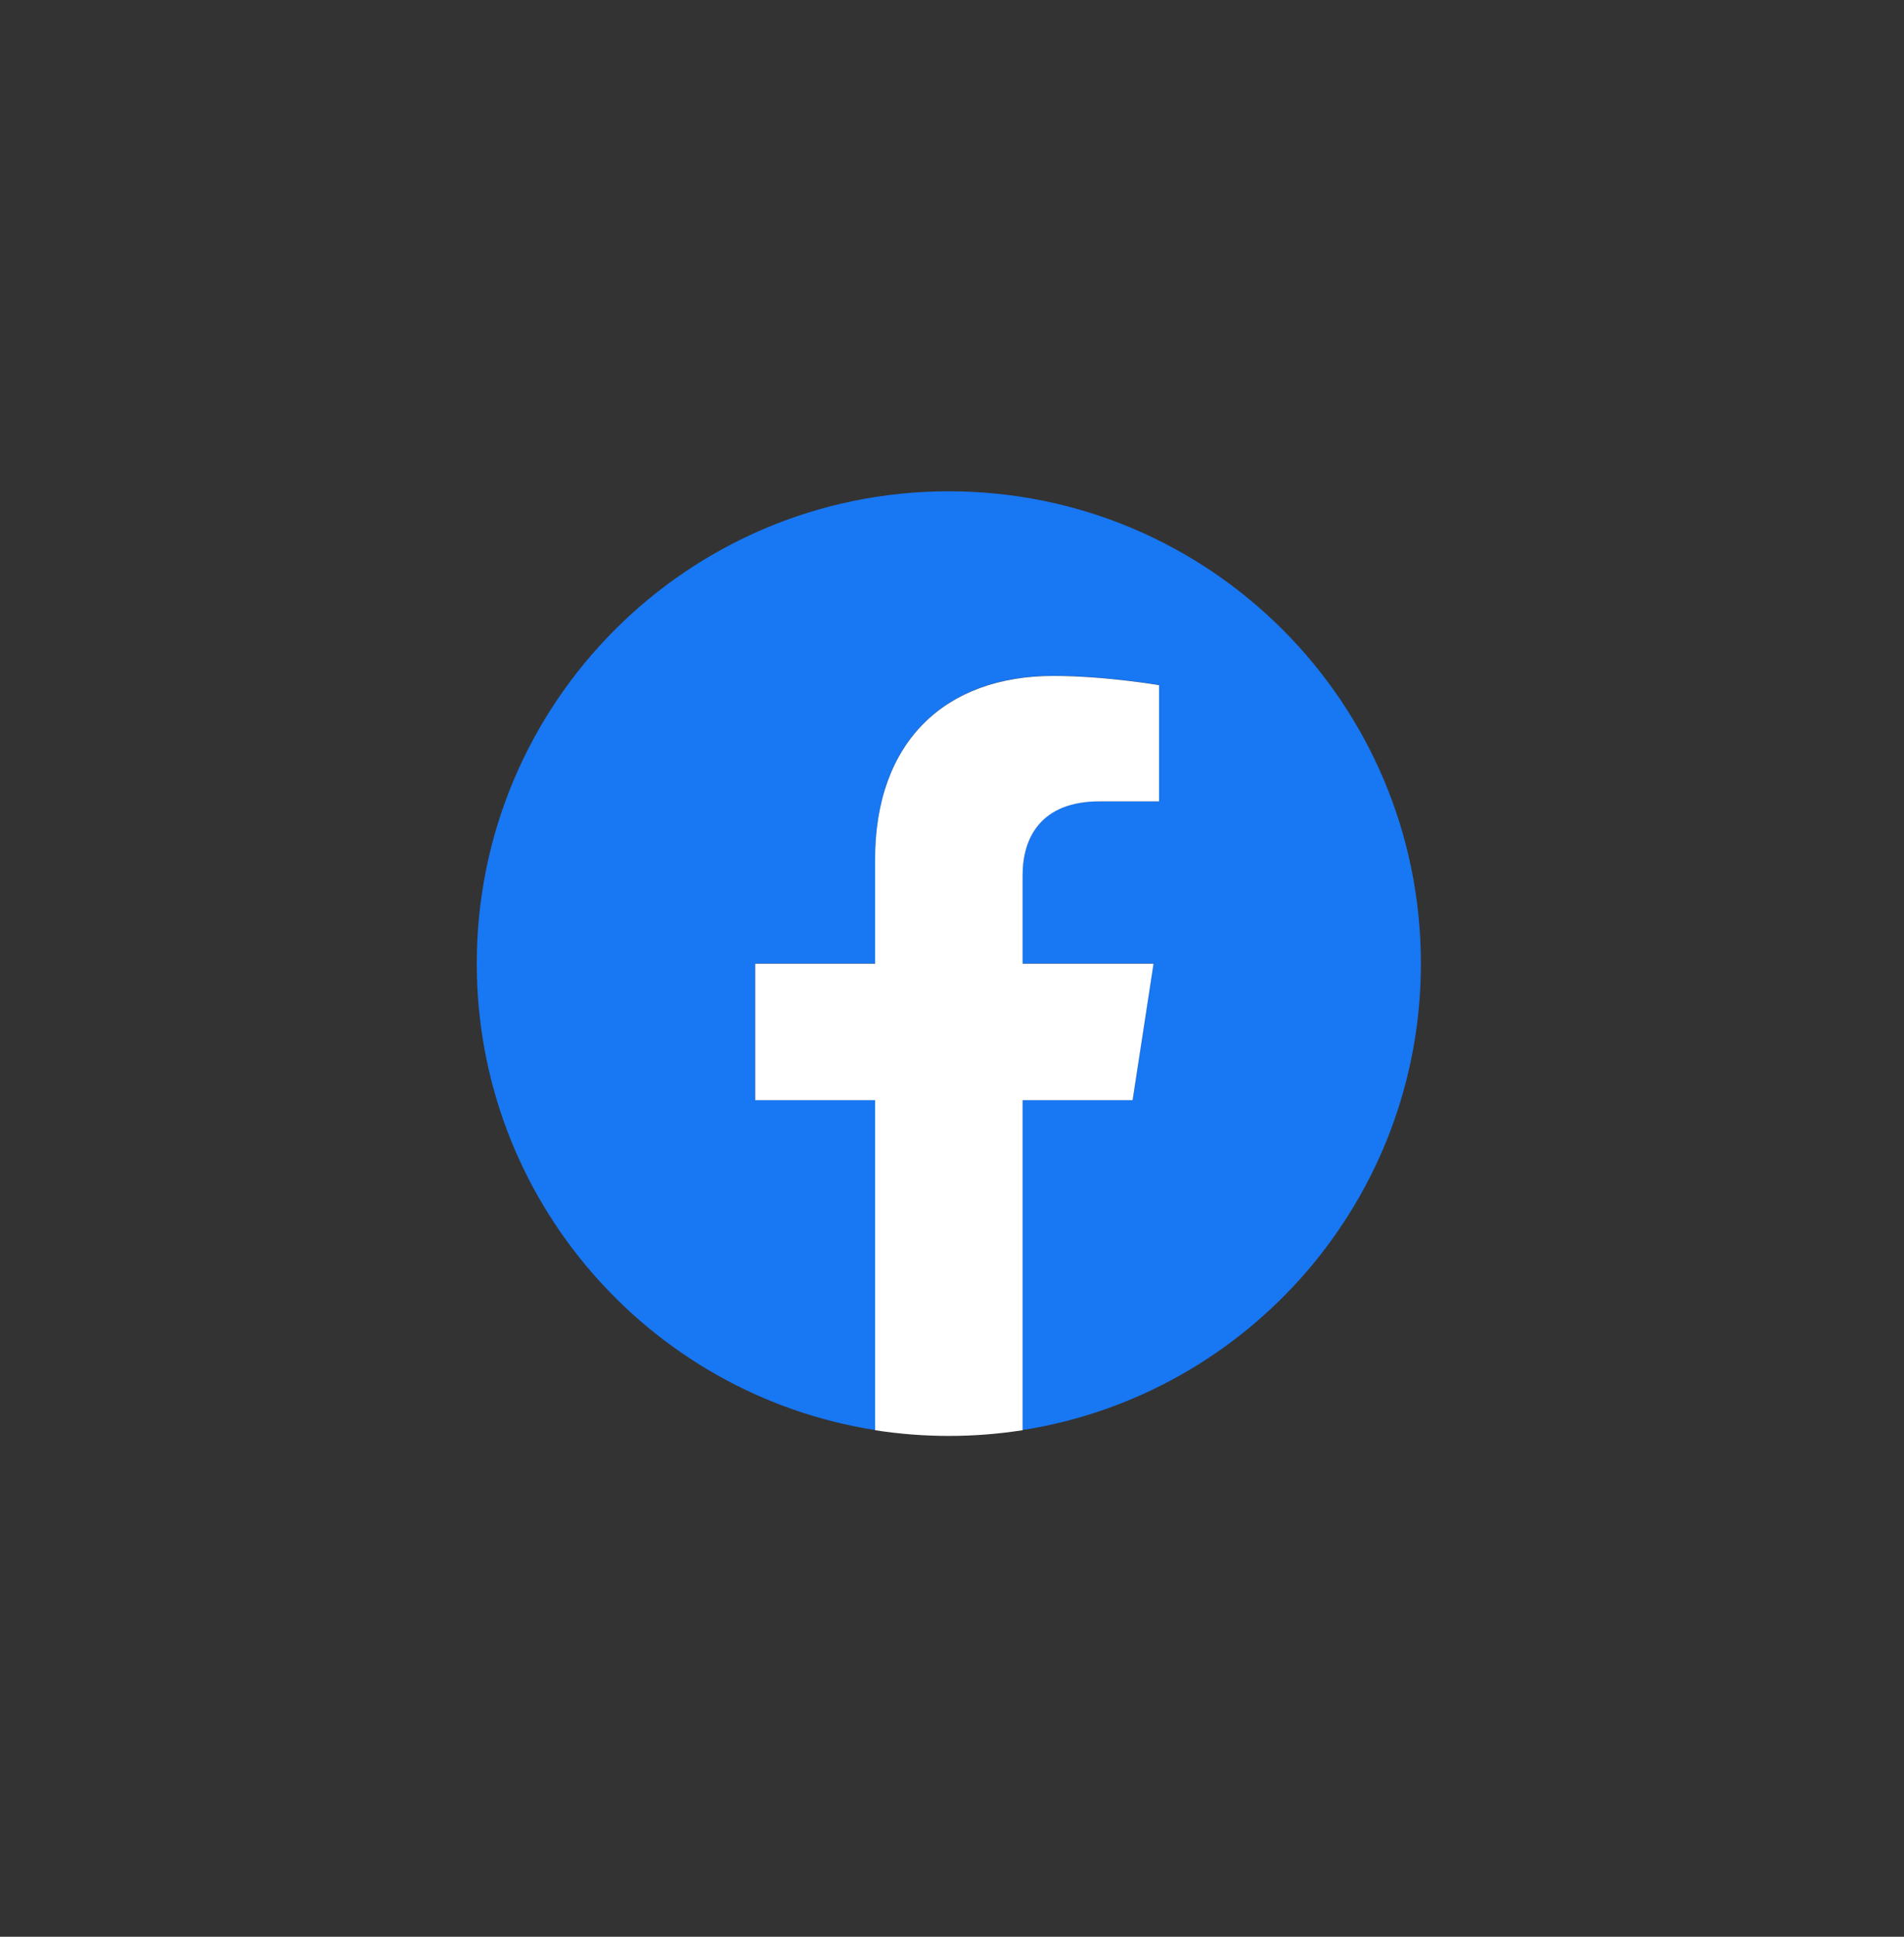
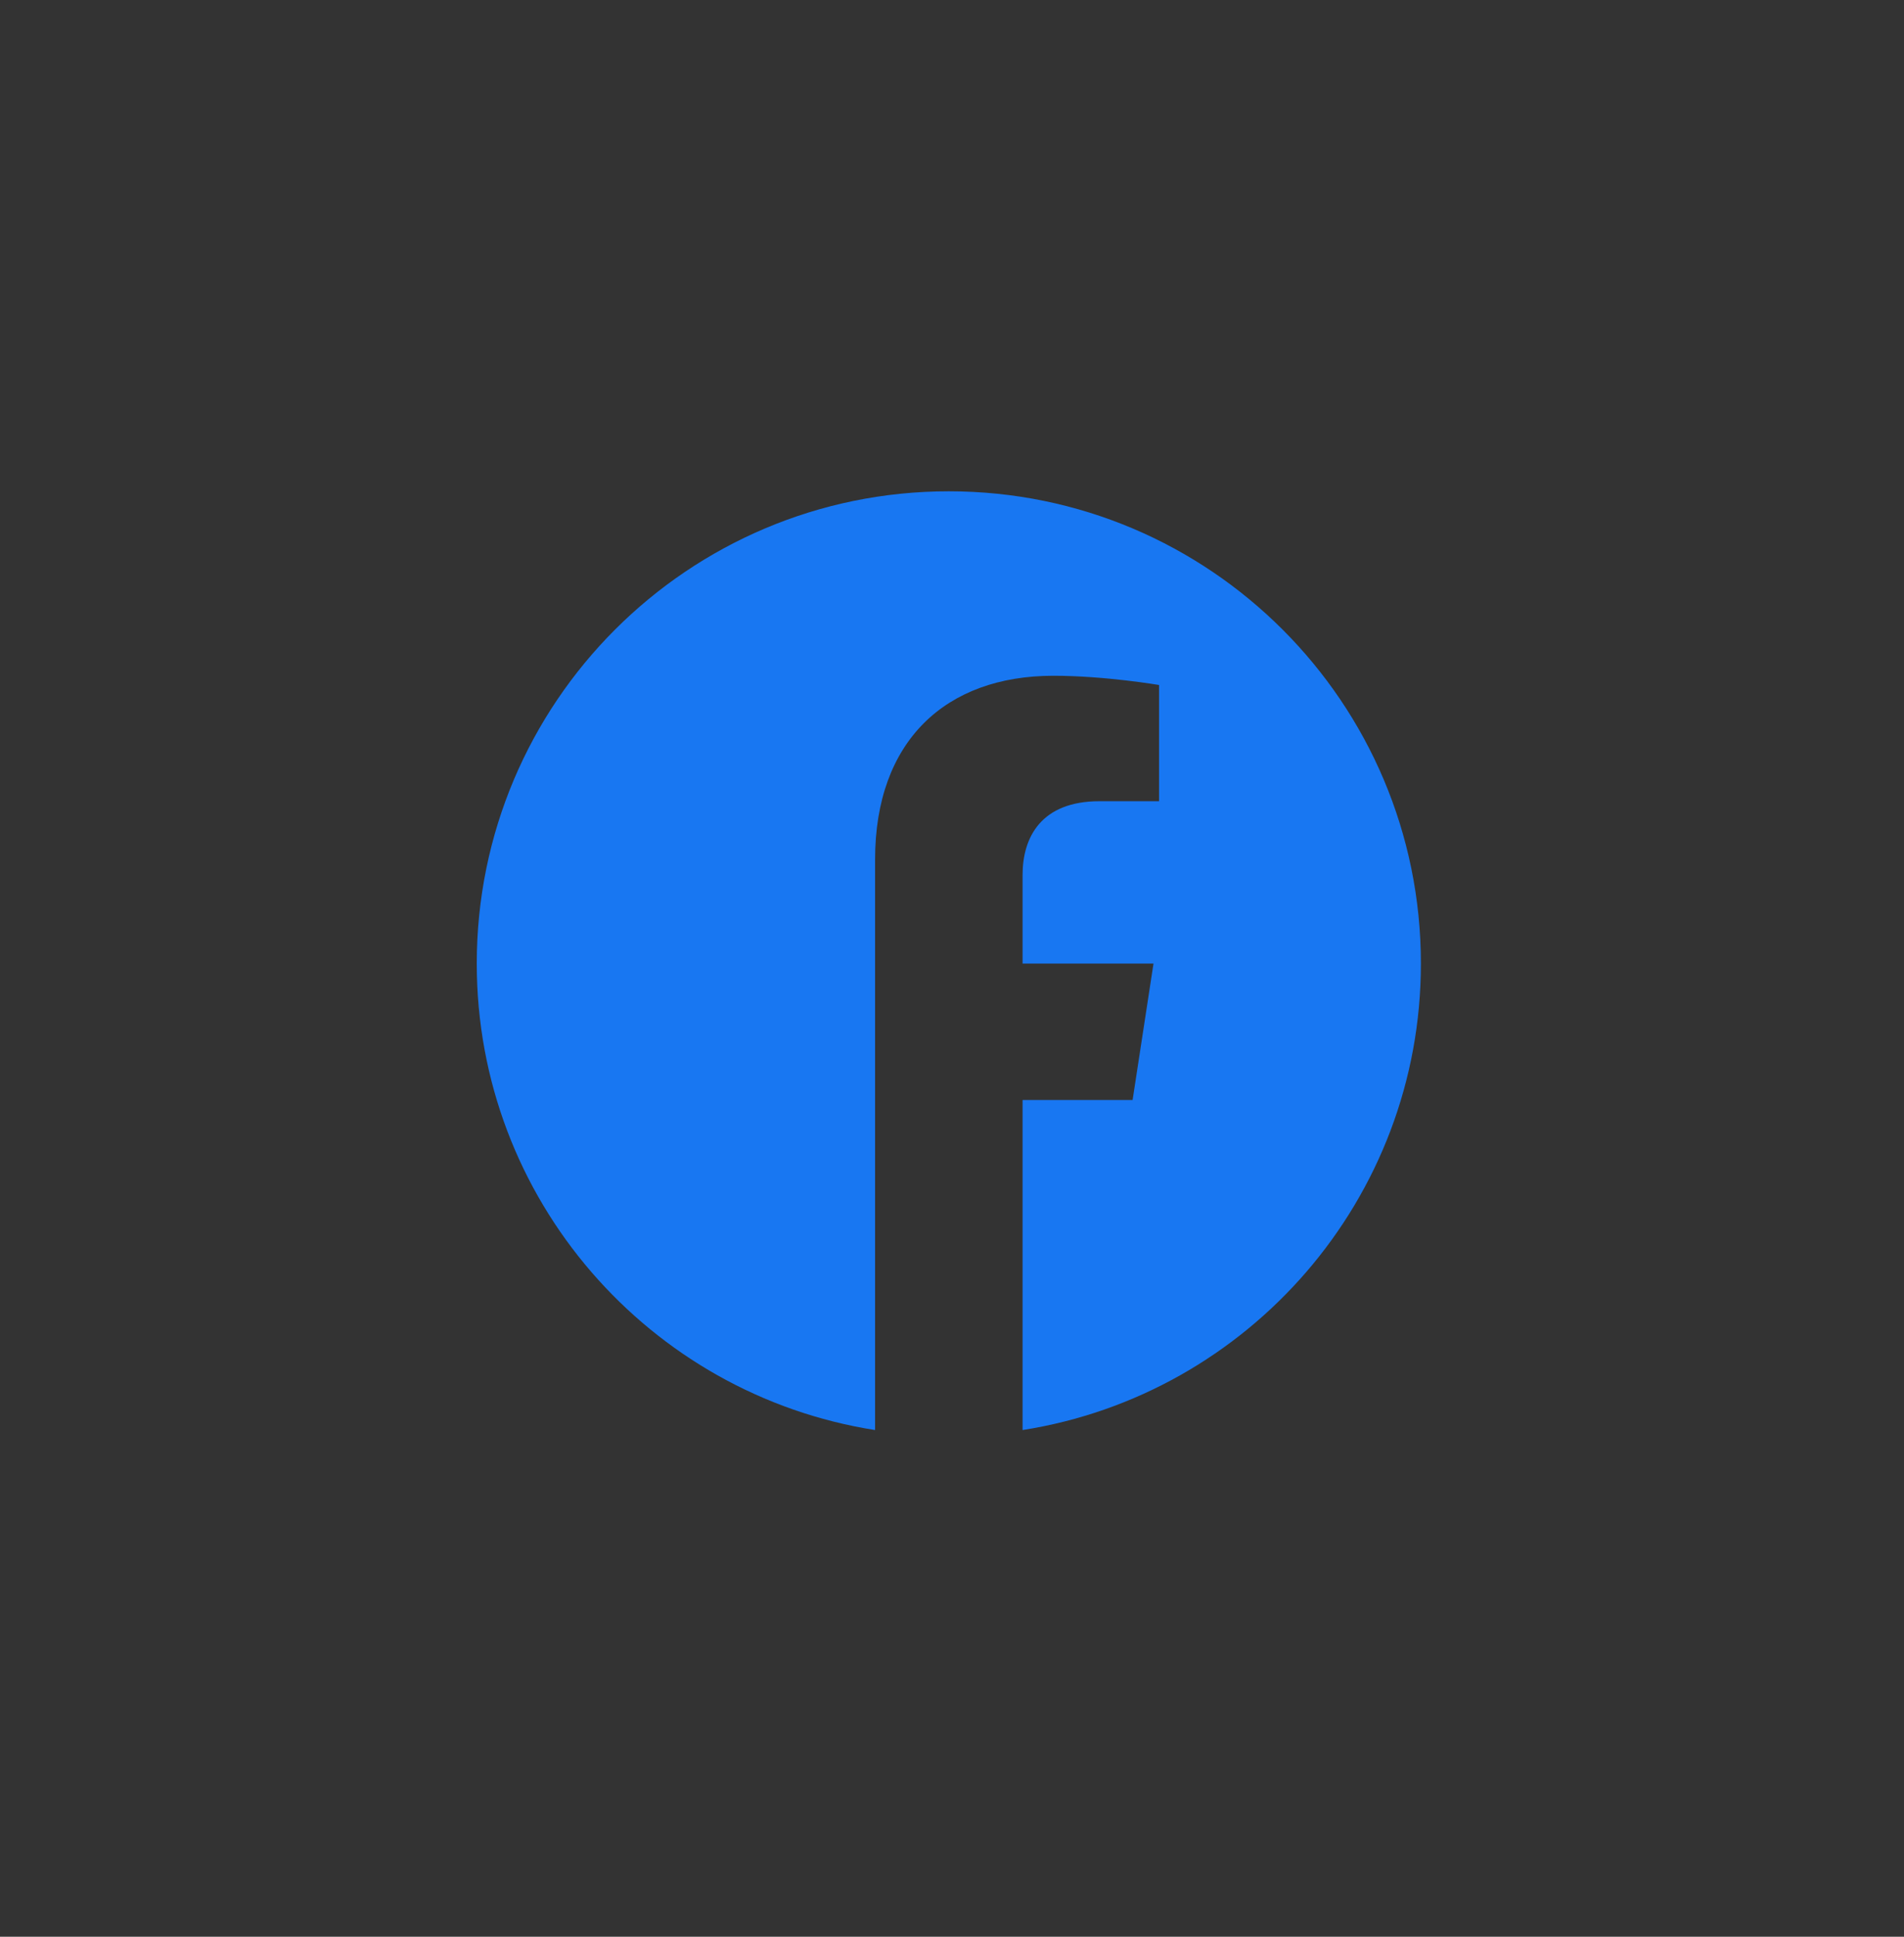
<svg xmlns="http://www.w3.org/2000/svg" width="60" height="61" viewBox="0 0 60 61" fill="none">
  <rect x="0" y="0" width="60" height="61" fill="#333333" stroke="none" />
-   <path d="M44.776 30.348C44.776 22.133 38.116 15.474 29.9 15.474C21.684 15.474 15.024 22.133 15.024 30.348C15.024 37.772 20.464 43.925 27.576 45.041V34.647H23.799V30.348H27.576V27.071C27.576 23.343 29.797 21.284 33.195 21.284C34.822 21.284 36.525 21.575 36.525 21.575V25.235H34.649C32.801 25.235 32.224 26.381 32.224 27.558V30.348H36.35L35.691 34.647H32.224V45.041C39.336 43.925 44.776 37.772 44.776 30.348Z" fill="#1877F2" />
-   <path d="M35.691 34.652L36.351 30.353H32.225V27.563C32.225 26.386 32.801 25.24 34.65 25.24H36.525V21.58C36.525 21.58 34.823 21.289 33.195 21.289C29.797 21.289 27.576 23.348 27.576 27.076V30.353H23.799V34.652H27.576V45.046C28.334 45.164 29.11 45.226 29.901 45.226C30.692 45.226 31.468 45.164 32.225 45.046V34.652H35.691Z" fill="white" />
+   <path d="M44.776 30.348C44.776 22.133 38.116 15.474 29.9 15.474C21.684 15.474 15.024 22.133 15.024 30.348C15.024 37.772 20.464 43.925 27.576 45.041V34.647H23.799H27.576V27.071C27.576 23.343 29.797 21.284 33.195 21.284C34.822 21.284 36.525 21.575 36.525 21.575V25.235H34.649C32.801 25.235 32.224 26.381 32.224 27.558V30.348H36.35L35.691 34.647H32.224V45.041C39.336 43.925 44.776 37.772 44.776 30.348Z" fill="#1877F2" />
</svg>